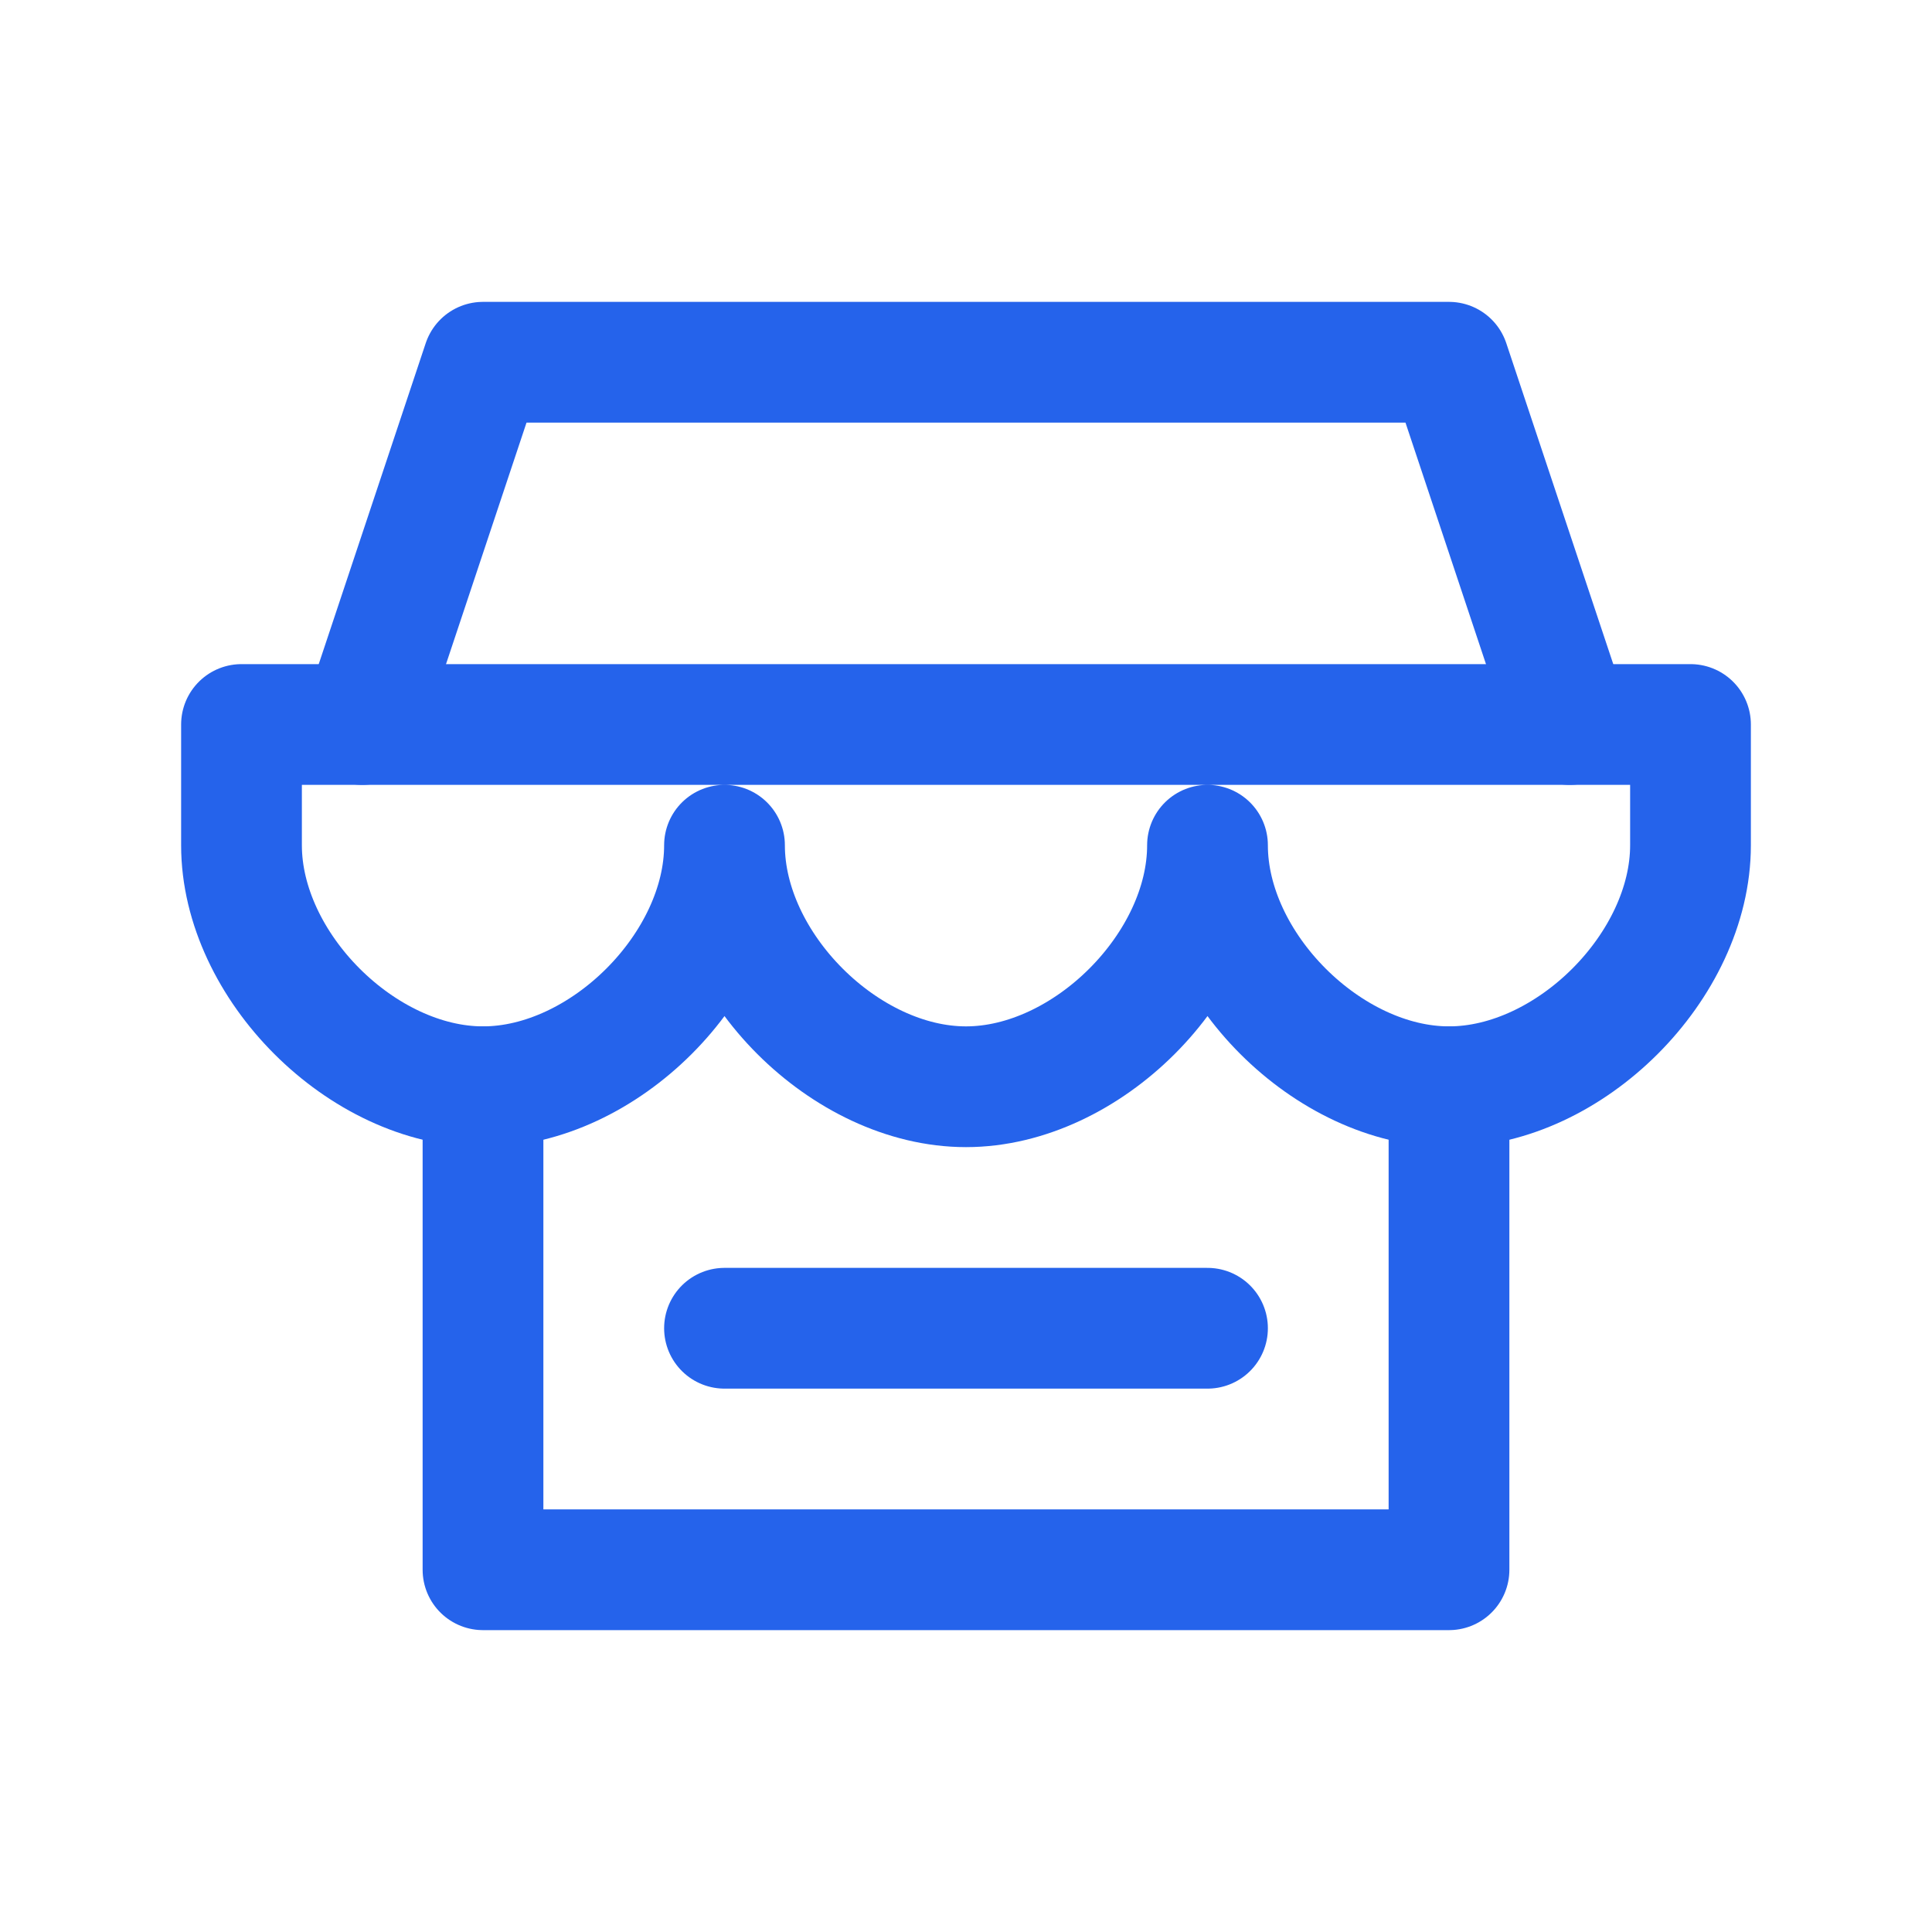
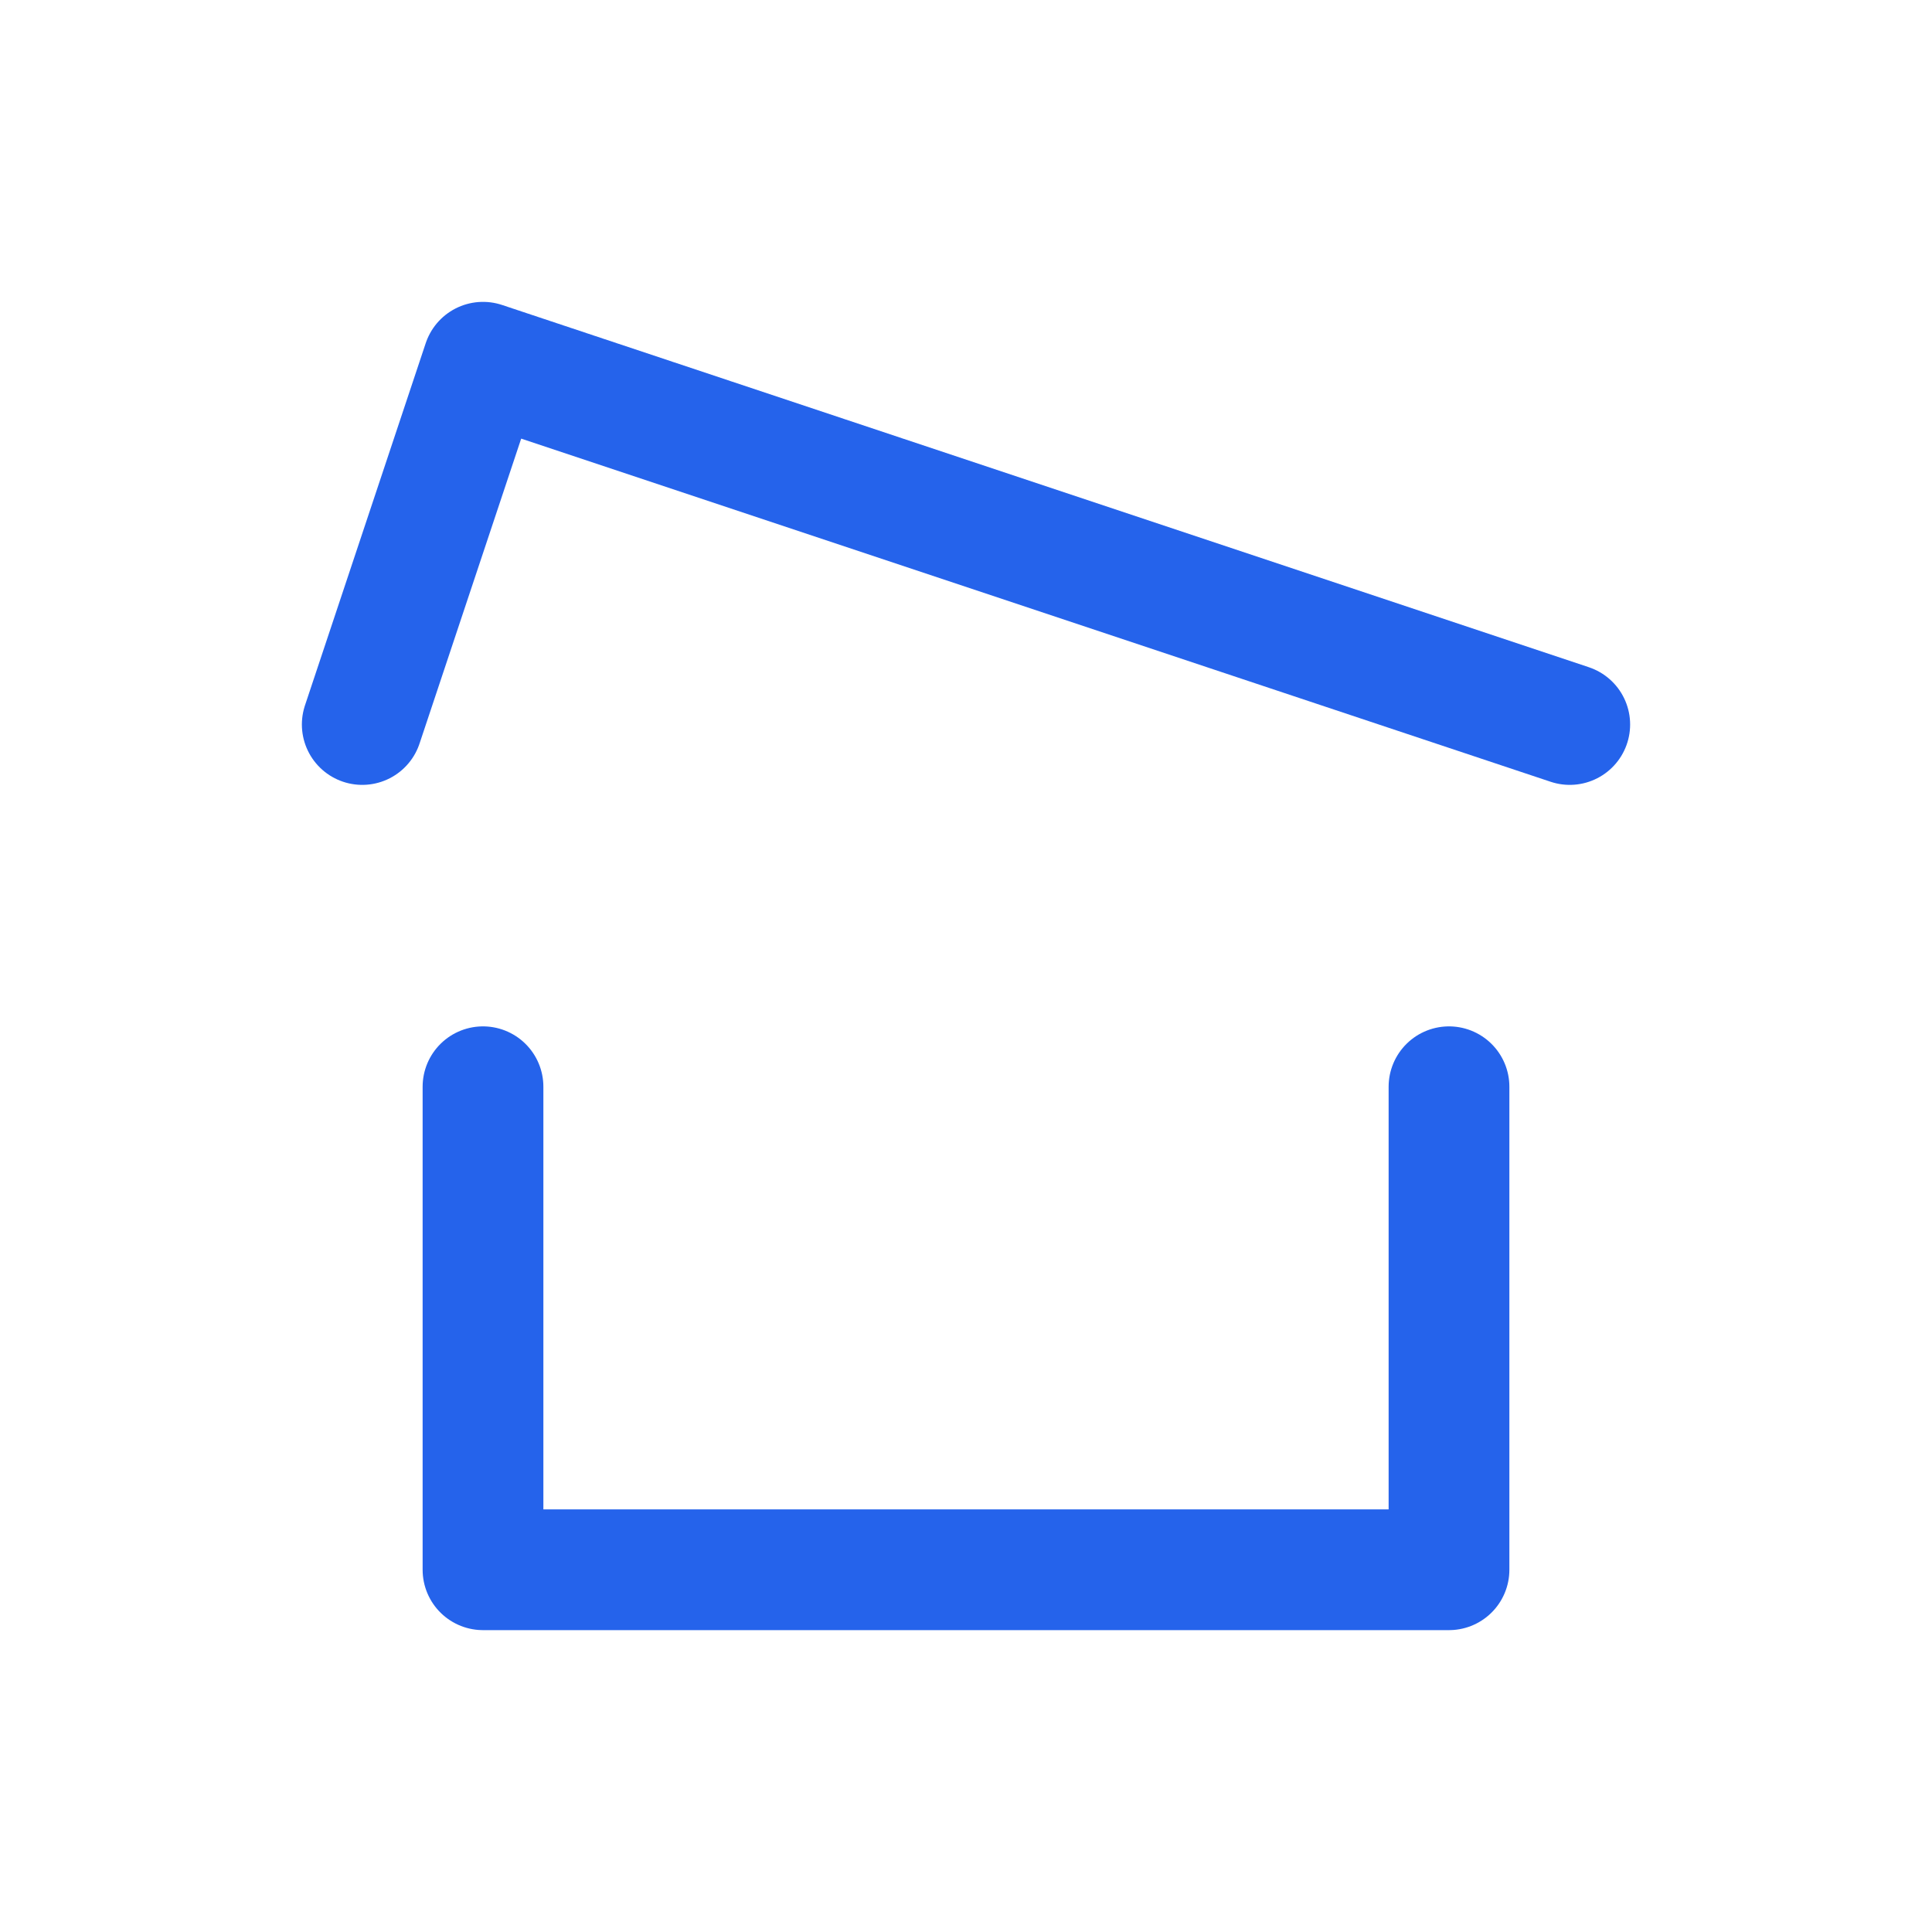
<svg xmlns="http://www.w3.org/2000/svg" width="32" height="32" viewBox="0 0 32 32" fill="none">
-   <path d="M6 12L8 6H24L26 12" stroke="#2563eb" stroke-width="2" stroke-linecap="round" stroke-linejoin="round" />
-   <path d="M4 12H28V14C28 16 26 18 24 18C22 18 20 16 20 14C20 16 18 18 16 18C14 18 12 16 12 14C12 16 10 18 8 18C6 18 4 16 4 14V12Z" stroke="#2563eb" stroke-width="2" stroke-linecap="round" stroke-linejoin="round" />
+   <path d="M6 12L8 6L26 12" stroke="#2563eb" stroke-width="2" stroke-linecap="round" stroke-linejoin="round" />
  <path d="M24 18V26H8V18" stroke="#2563eb" stroke-width="2" stroke-linecap="round" stroke-linejoin="round" />
-   <path d="M12 22H20" stroke="#2563eb" stroke-width="2" stroke-linecap="round" stroke-linejoin="round" />
</svg>